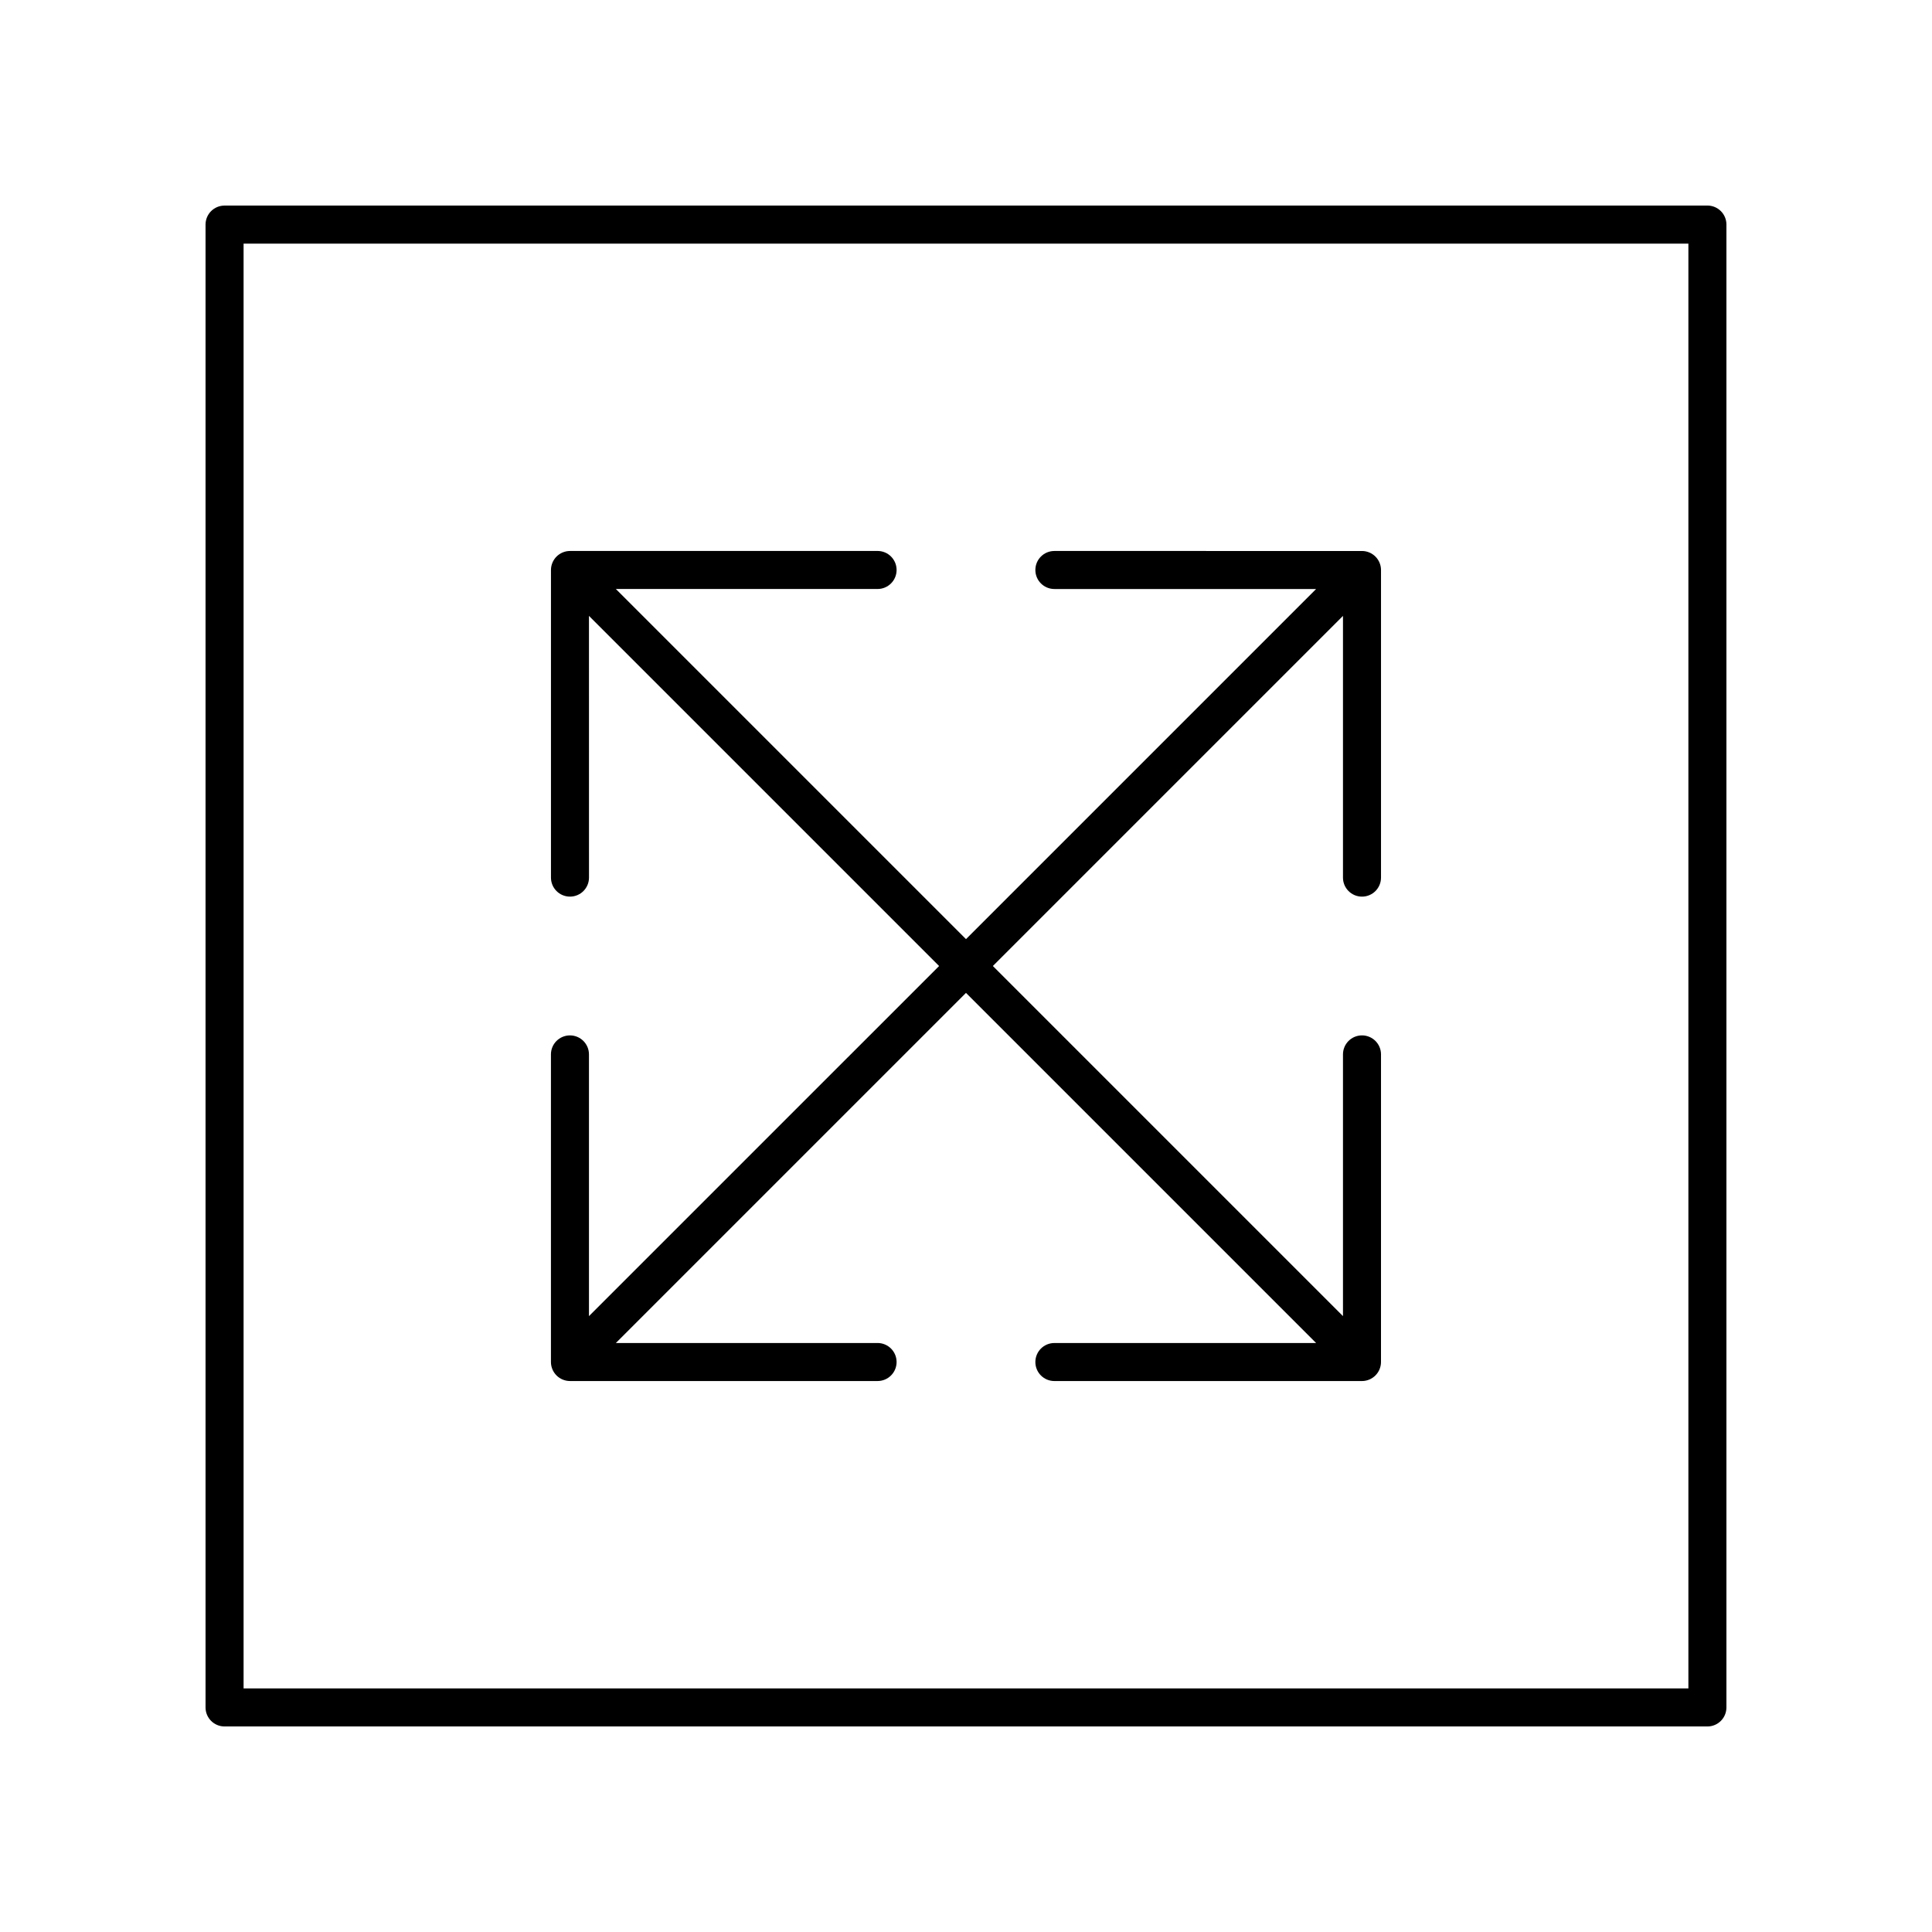
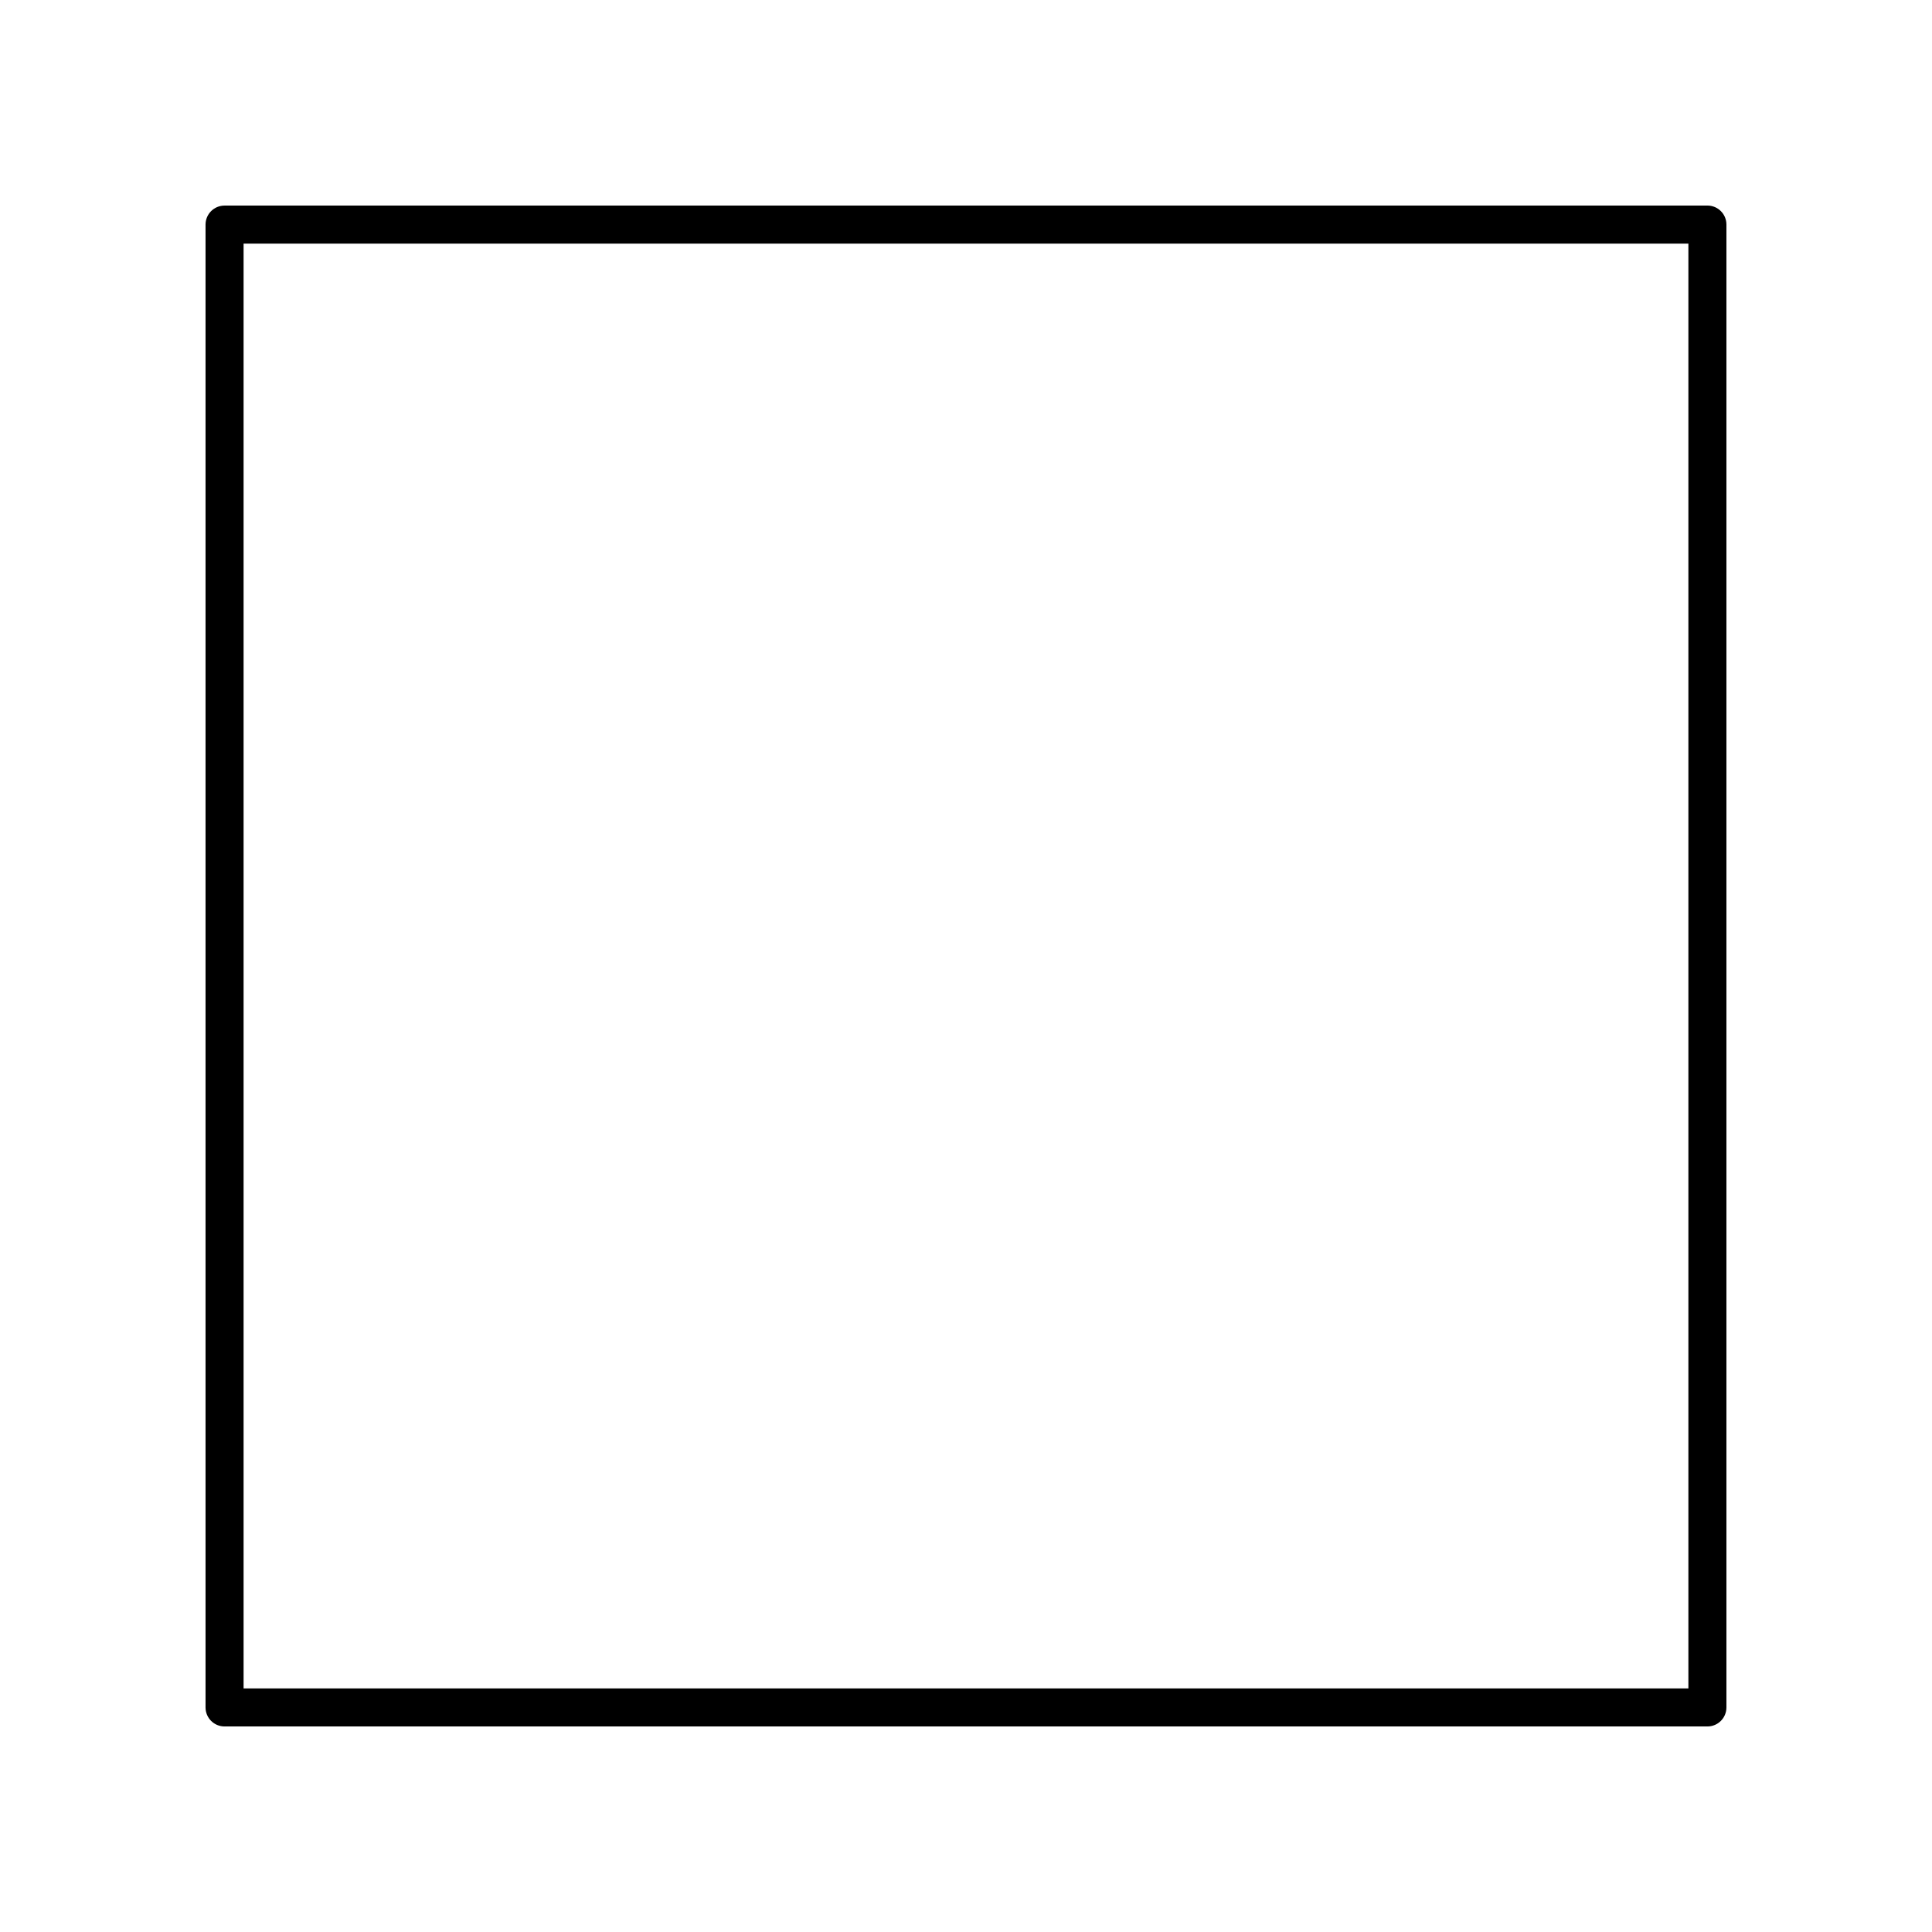
<svg xmlns="http://www.w3.org/2000/svg" fill="#000000" width="800px" height="800px" version="1.1" viewBox="144 144 512 512">
  <g>
    <path d="m596.48 198.48h-392.97c-2.785 0-5.039 2.254-5.039 5.039v392.97c0 2.785 2.254 5.039 5.039 5.039h392.97c2.785 0 5.039-2.254 5.039-5.039v-392.98c0-2.785-2.254-5.035-5.039-5.035zm-5.039 392.97h-382.89v-382.89h382.89z" />
-     <path d="m293.12 509.6c0.617 0.254 1.27 0.387 1.926 0.387h81.52c2.785 0 5.039-2.254 5.039-5.039 0-2.785-2.254-5.039-5.039-5.039l-69.359 0.004 92.789-92.789 92.785 92.785-69.359 0.004c-2.785 0-5.039 2.254-5.039 5.039 0 2.785 2.254 5.039 5.039 5.039h81.52c0.656 0 1.309-0.133 1.922-0.387 1.234-0.512 2.215-1.492 2.727-2.727 0.254-0.617 0.387-1.27 0.387-1.922l0.004-81.527c0-2.785-2.254-5.039-5.039-5.039-2.785 0-5.039 2.254-5.039 5.039v69.359l-92.785-92.785 92.785-92.785v69.359c0 2.785 2.254 5.039 5.039 5.039 2.785 0 5.039-2.254 5.039-5.039v-81.523c0-0.656-0.133-1.309-0.387-1.922-0.512-1.234-1.492-2.215-2.727-2.727-0.613-0.254-1.27-0.387-1.922-0.387l-81.523-0.004c-2.785 0-5.039 2.254-5.039 5.039 0 2.785 2.254 5.039 5.039 5.039h69.359l-92.785 92.785-92.789-92.789h69.359c2.785 0 5.039-2.254 5.039-5.039s-2.254-5.039-5.039-5.039l-81.52 0.004c-0.656 0-1.309 0.133-1.922 0.387-1.234 0.512-2.215 1.492-2.727 2.727-0.254 0.617-0.387 1.27-0.387 1.926v81.52c0 2.785 2.254 5.039 5.039 5.039 2.785 0 5.039-2.254 5.039-5.039l-0.008-69.359 92.789 92.789-92.789 92.785v-69.359c0-2.785-2.254-5.039-5.039-5.039s-5.039 2.254-5.039 5.039v81.52c0 0.656 0.133 1.309 0.387 1.926 0.516 1.234 1.496 2.215 2.731 2.727z" />
  </g>
</svg>